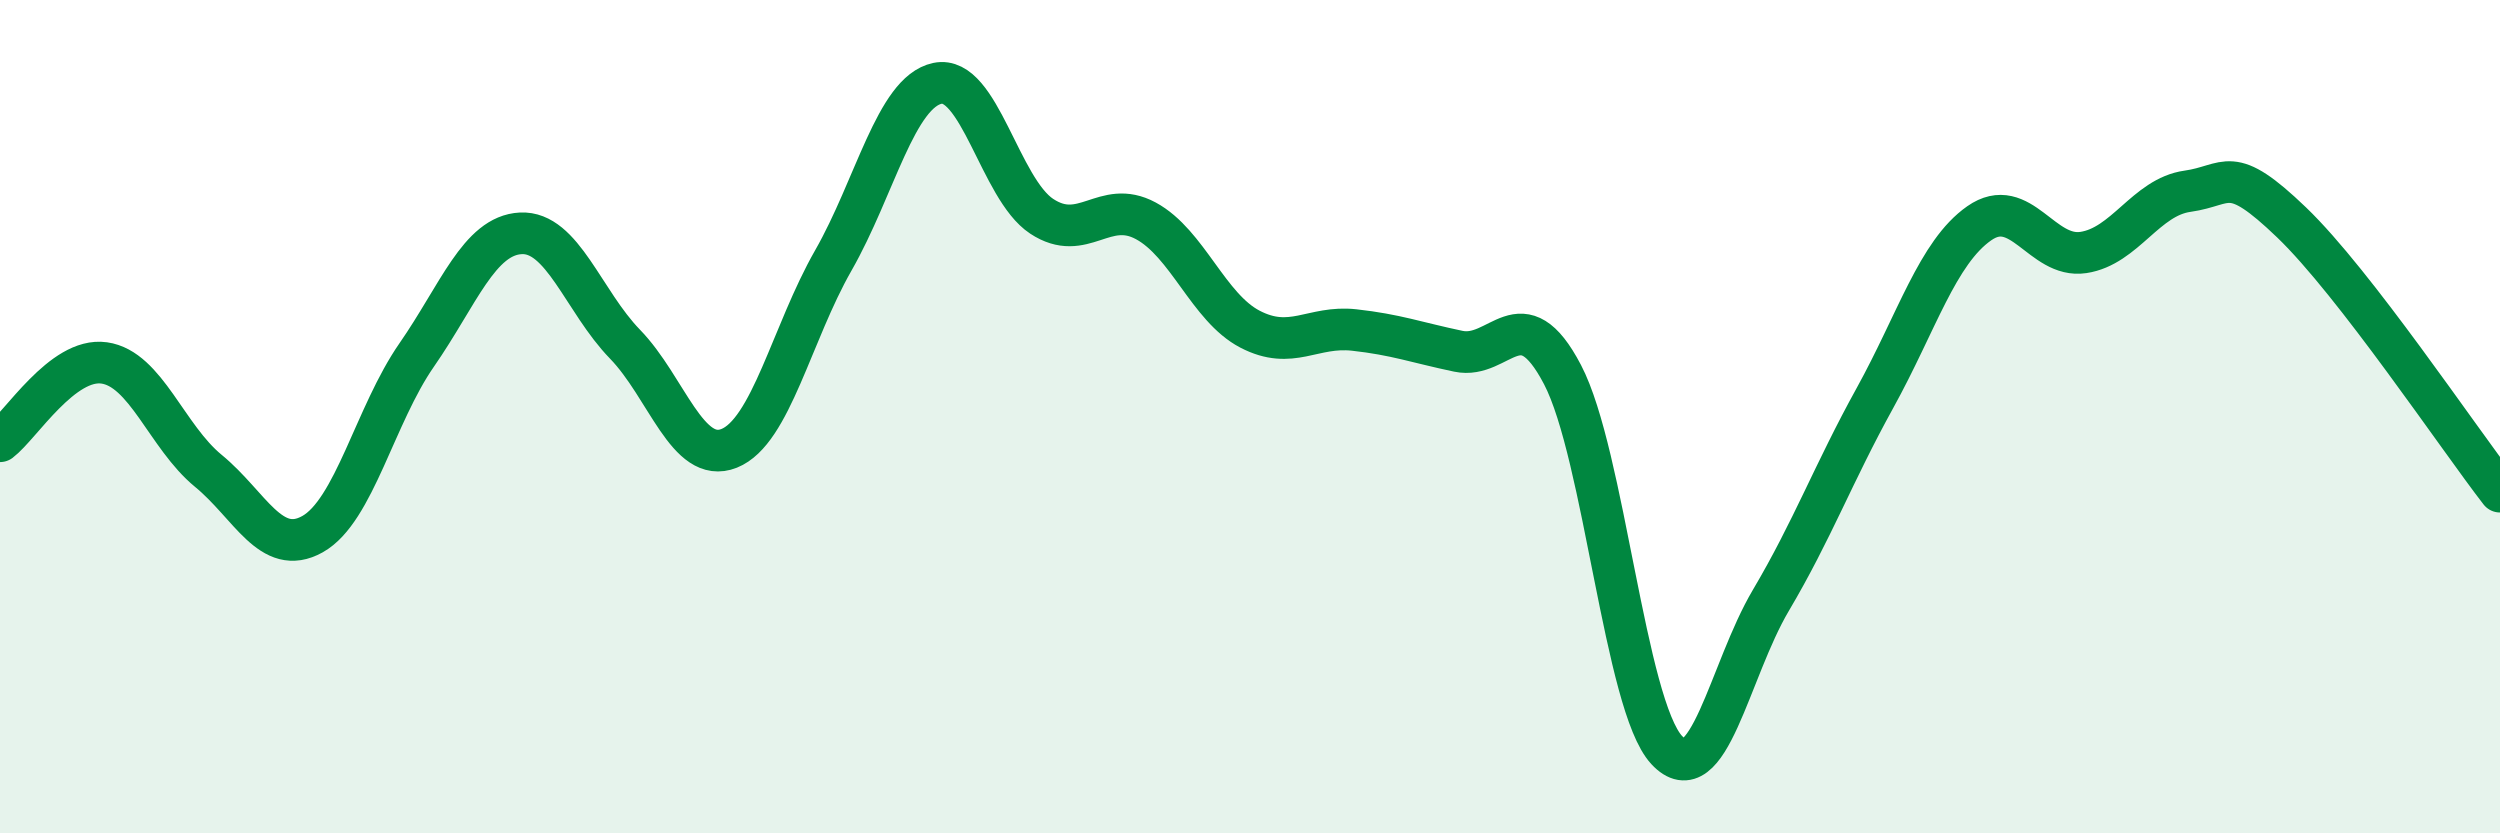
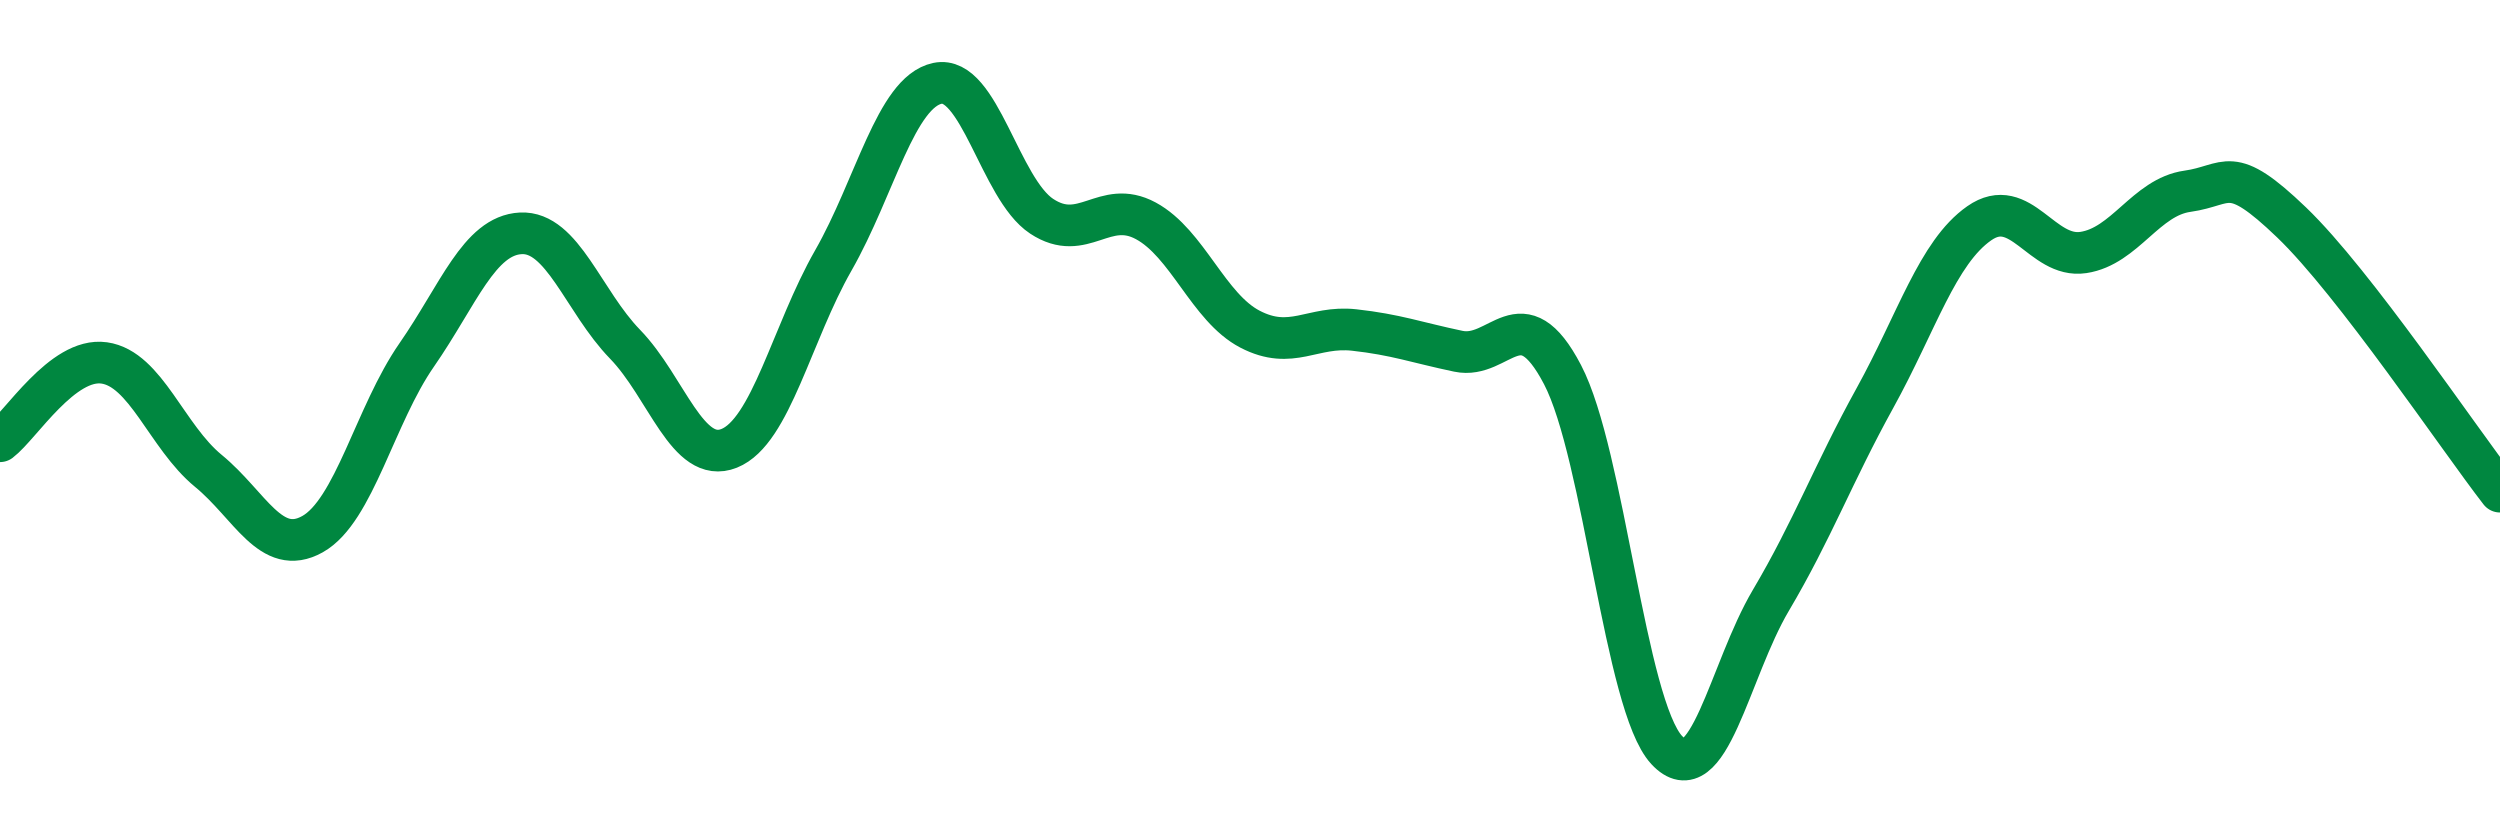
<svg xmlns="http://www.w3.org/2000/svg" width="60" height="20" viewBox="0 0 60 20">
-   <path d="M 0,10.59 C 0.5,10.21 1.5,8.57 2.5,8.71 C 3.5,8.85 4,10.48 5,11.3 C 6,12.12 6.5,13.38 7.5,12.82 C 8.5,12.26 9,9.96 10,8.52 C 11,7.08 11.5,5.65 12.5,5.6 C 13.5,5.55 14,7.23 15,8.26 C 16,9.29 16.5,11.16 17.5,10.76 C 18.5,10.36 19,8 20,6.25 C 21,4.5 21.5,2.21 22.5,2 C 23.5,1.79 24,4.53 25,5.19 C 26,5.85 26.5,4.76 27.5,5.3 C 28.5,5.84 29,7.38 30,7.9 C 31,8.42 31.5,7.81 32.5,7.92 C 33.5,8.03 34,8.22 35,8.43 C 36,8.64 36.5,7.08 37.5,8.99 C 38.5,10.9 39,16.92 40,18 C 41,19.08 41.5,16.1 42.5,14.41 C 43.5,12.72 44,11.36 45,9.55 C 46,7.74 46.5,6.06 47.5,5.36 C 48.5,4.66 49,6.21 50,6.06 C 51,5.91 51.5,4.73 52.5,4.59 C 53.5,4.45 53.5,3.9 55,5.34 C 56.5,6.78 59,10.51 60,11.8L60 20L0 20Z" fill="#008740" opacity="0.1" stroke-linecap="round" stroke-linejoin="round" />
  <path d="M 0,10.59 C 0.5,10.21 1.5,8.57 2.5,8.71 C 3.5,8.85 4,10.48 5,11.3 C 6,12.12 6.5,13.38 7.5,12.82 C 8.5,12.26 9,9.96 10,8.52 C 11,7.08 11.5,5.65 12.5,5.6 C 13.5,5.55 14,7.23 15,8.26 C 16,9.29 16.5,11.16 17.5,10.76 C 18.5,10.36 19,8 20,6.25 C 21,4.5 21.5,2.21 22.5,2 C 23.5,1.79 24,4.53 25,5.19 C 26,5.85 26.5,4.76 27.5,5.3 C 28.5,5.84 29,7.38 30,7.9 C 31,8.42 31.5,7.81 32.5,7.92 C 33.5,8.03 34,8.22 35,8.43 C 36,8.64 36.5,7.08 37.5,8.99 C 38.5,10.9 39,16.92 40,18 C 41,19.08 41.5,16.1 42.5,14.41 C 43.5,12.72 44,11.36 45,9.55 C 46,7.74 46.5,6.06 47.5,5.36 C 48.5,4.66 49,6.21 50,6.06 C 51,5.91 51.5,4.73 52.5,4.59 C 53.5,4.45 53.5,3.9 55,5.34 C 56.5,6.78 59,10.51 60,11.8" stroke="#008740" stroke-width="1" fill="none" stroke-linecap="round" stroke-linejoin="round" />
</svg>